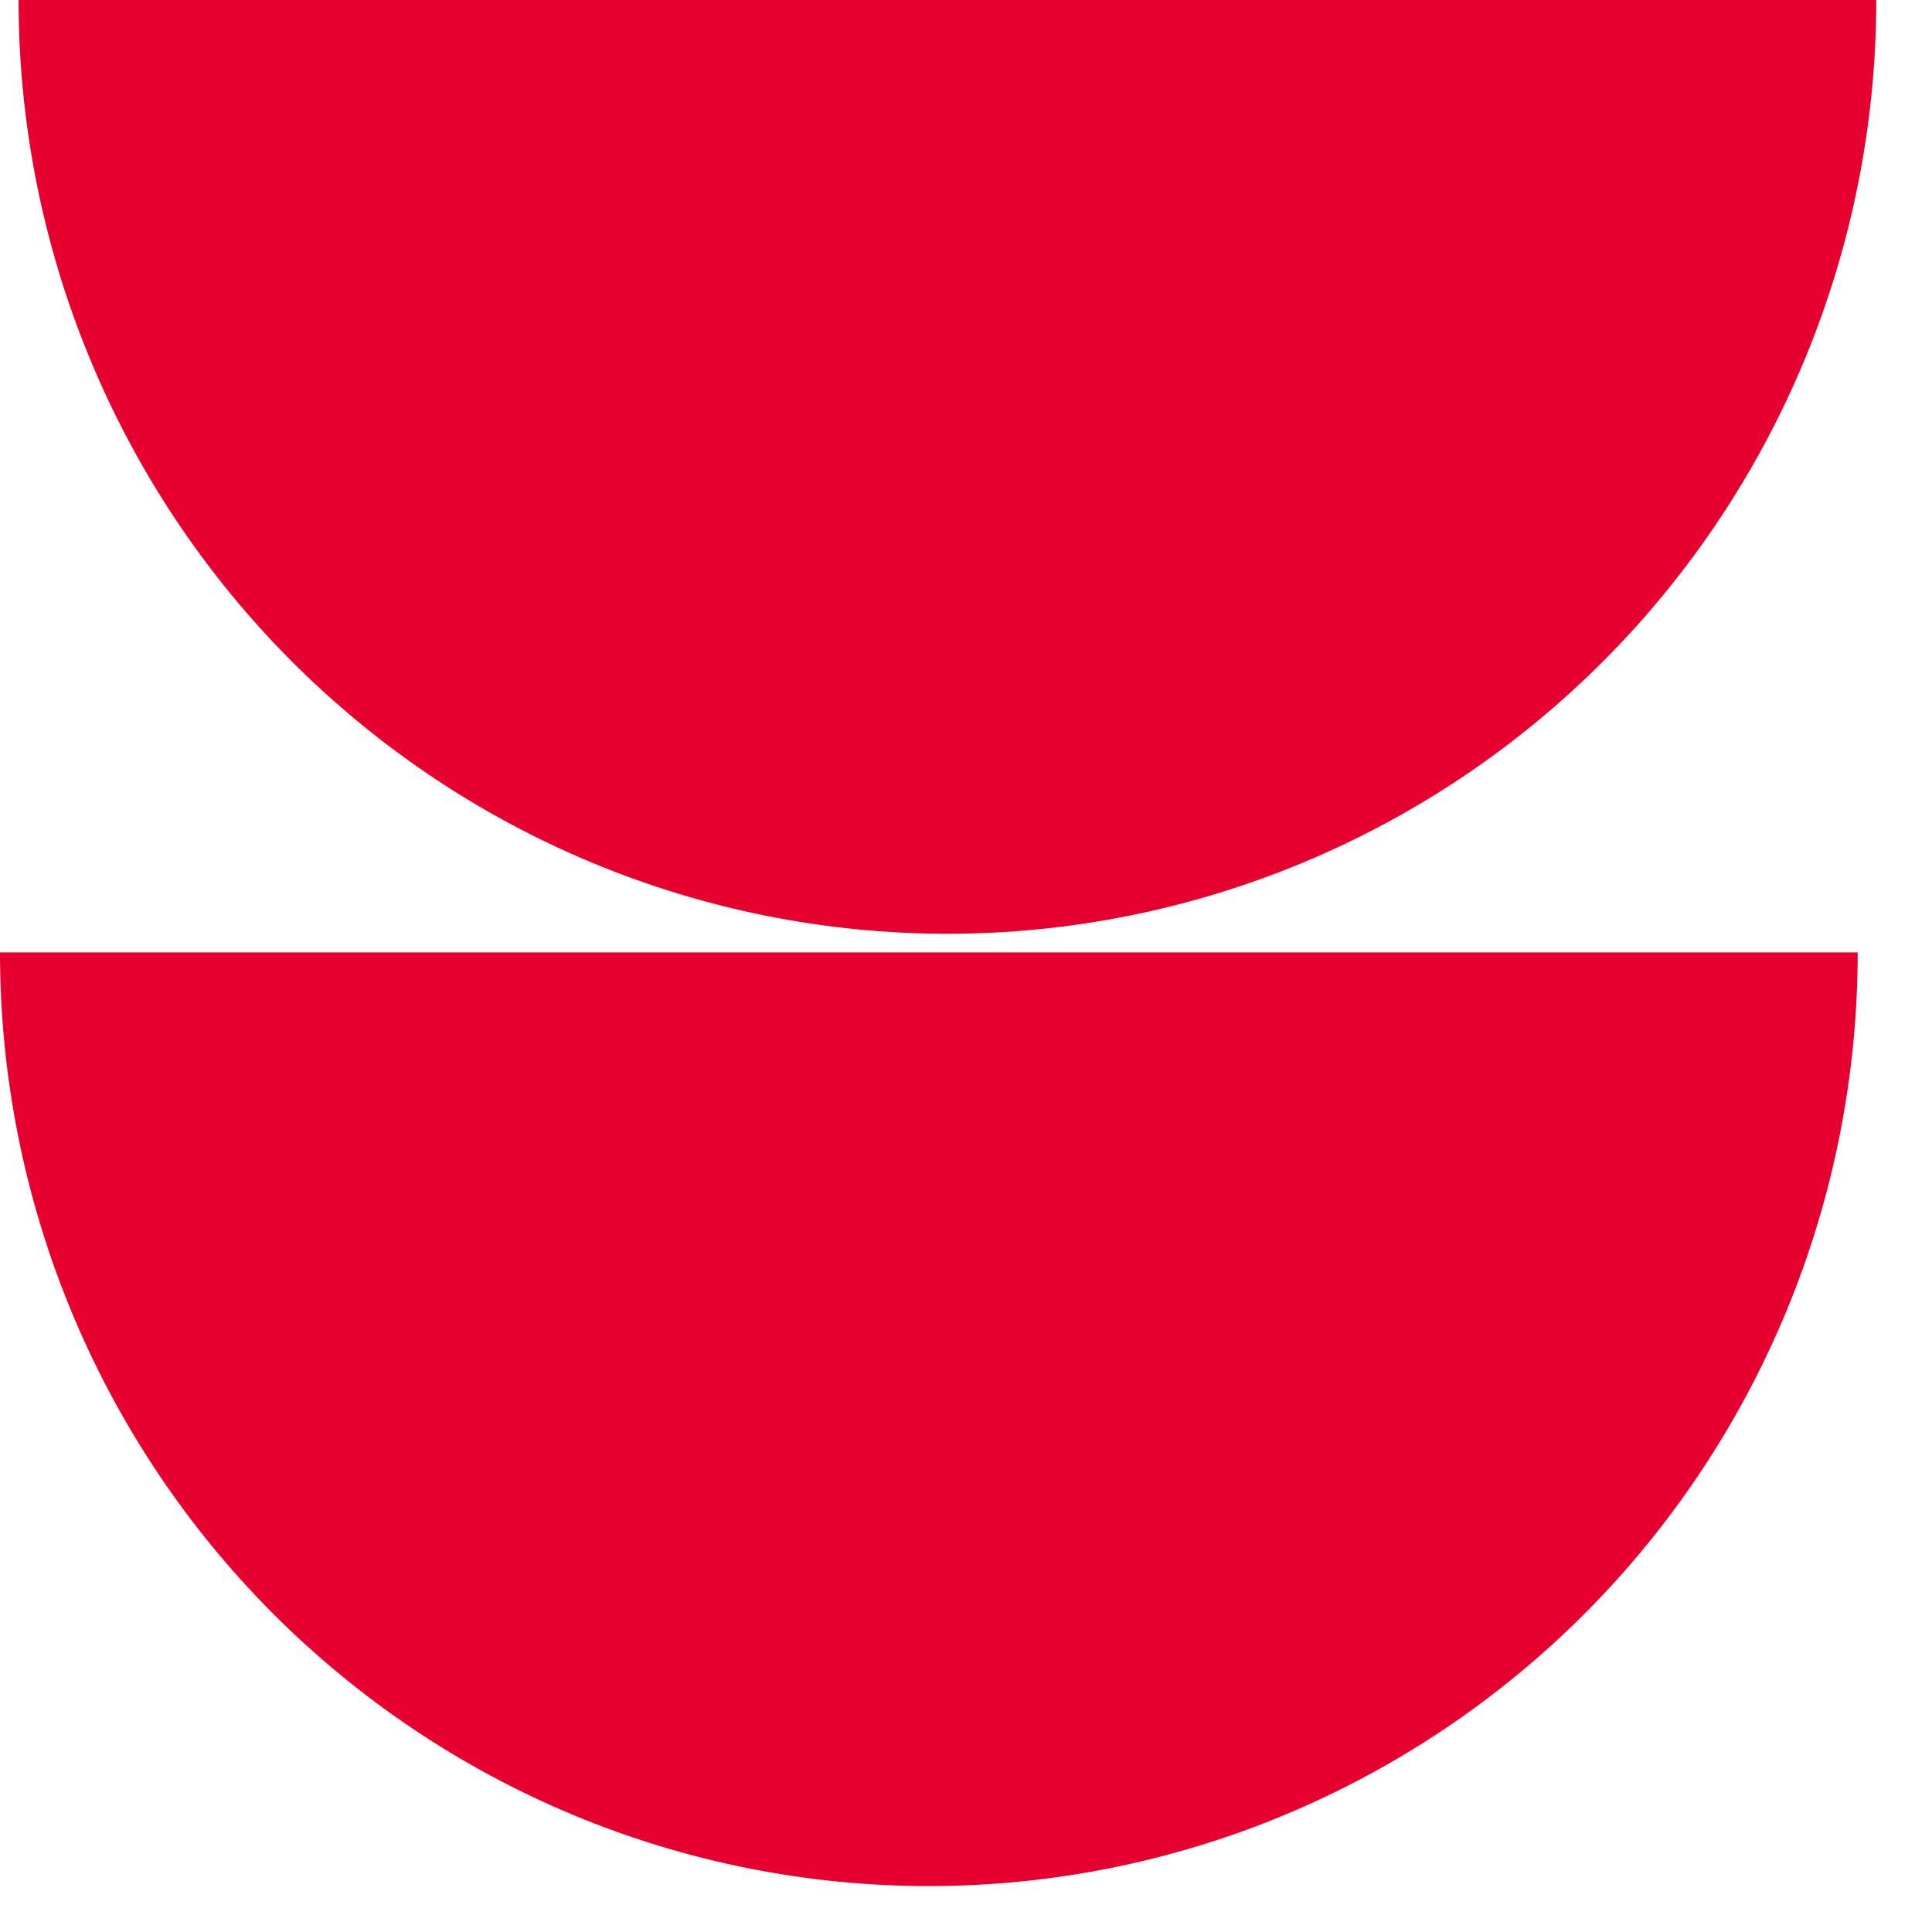
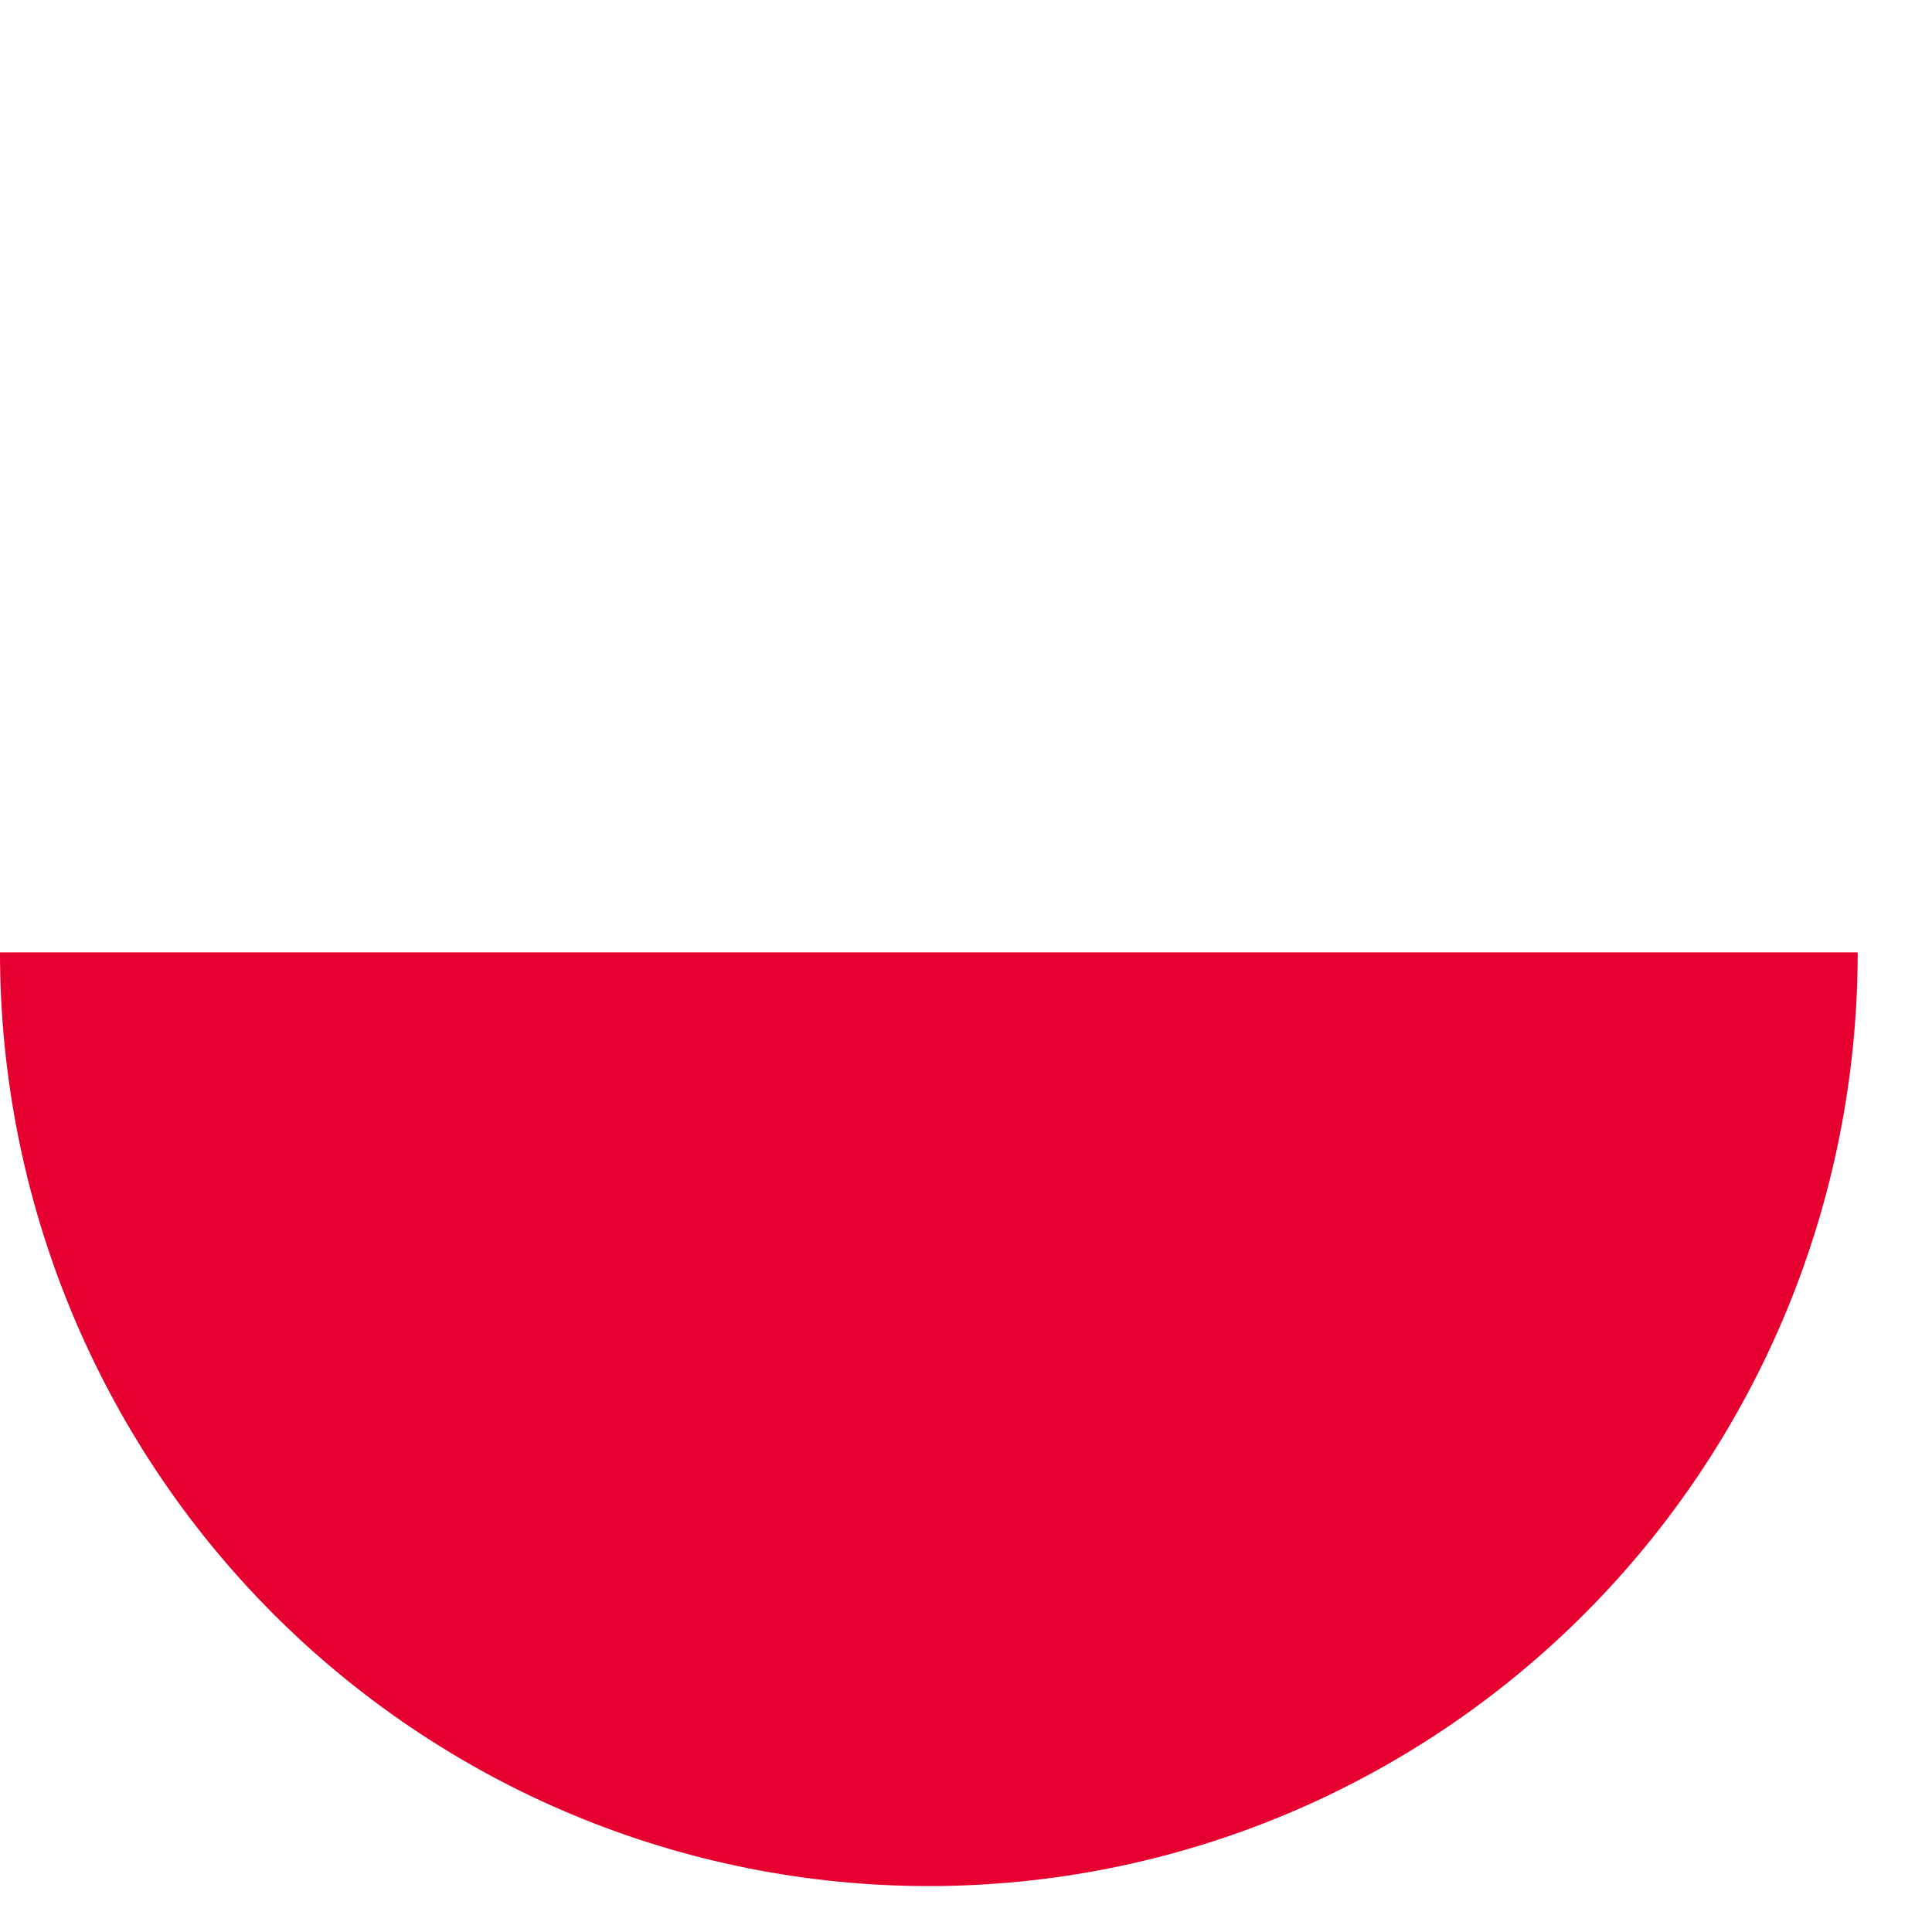
<svg xmlns="http://www.w3.org/2000/svg" width="26" height="26" viewBox="0 0 26 26" fill="none">
-   <path d="M25.25 1.13177e-06C25.25 1.65 24.927 3.284 24.299 4.809C23.67 6.333 22.75 7.718 21.589 8.885C20.428 10.052 19.05 10.978 17.534 11.609C16.017 12.241 14.392 12.566 12.75 12.566C11.108 12.566 9.483 12.241 7.966 11.609C6.45 10.978 5.072 10.052 3.911 8.885C2.75 7.718 1.83 6.333 1.202 4.809C0.573 3.284 0.25 1.65 0.25 0L25.25 1.13177e-06Z" fill="#E60030" />
  <path d="M-1.90735e-06 12.817C-1.90735e-06 14.467 0.323 16.101 0.951 17.625C1.58 19.15 2.5 20.535 3.661 21.702C4.822 22.869 6.2 23.794 7.716 24.426C9.233 25.057 10.858 25.382 12.5 25.382C14.142 25.382 15.767 25.057 17.284 24.426C18.8 23.794 20.178 22.869 21.339 21.702C22.5 20.535 23.42 19.15 24.049 17.625C24.677 16.101 25 14.467 25 12.817L-1.90735e-06 12.817Z" fill="#E60030" />
</svg>